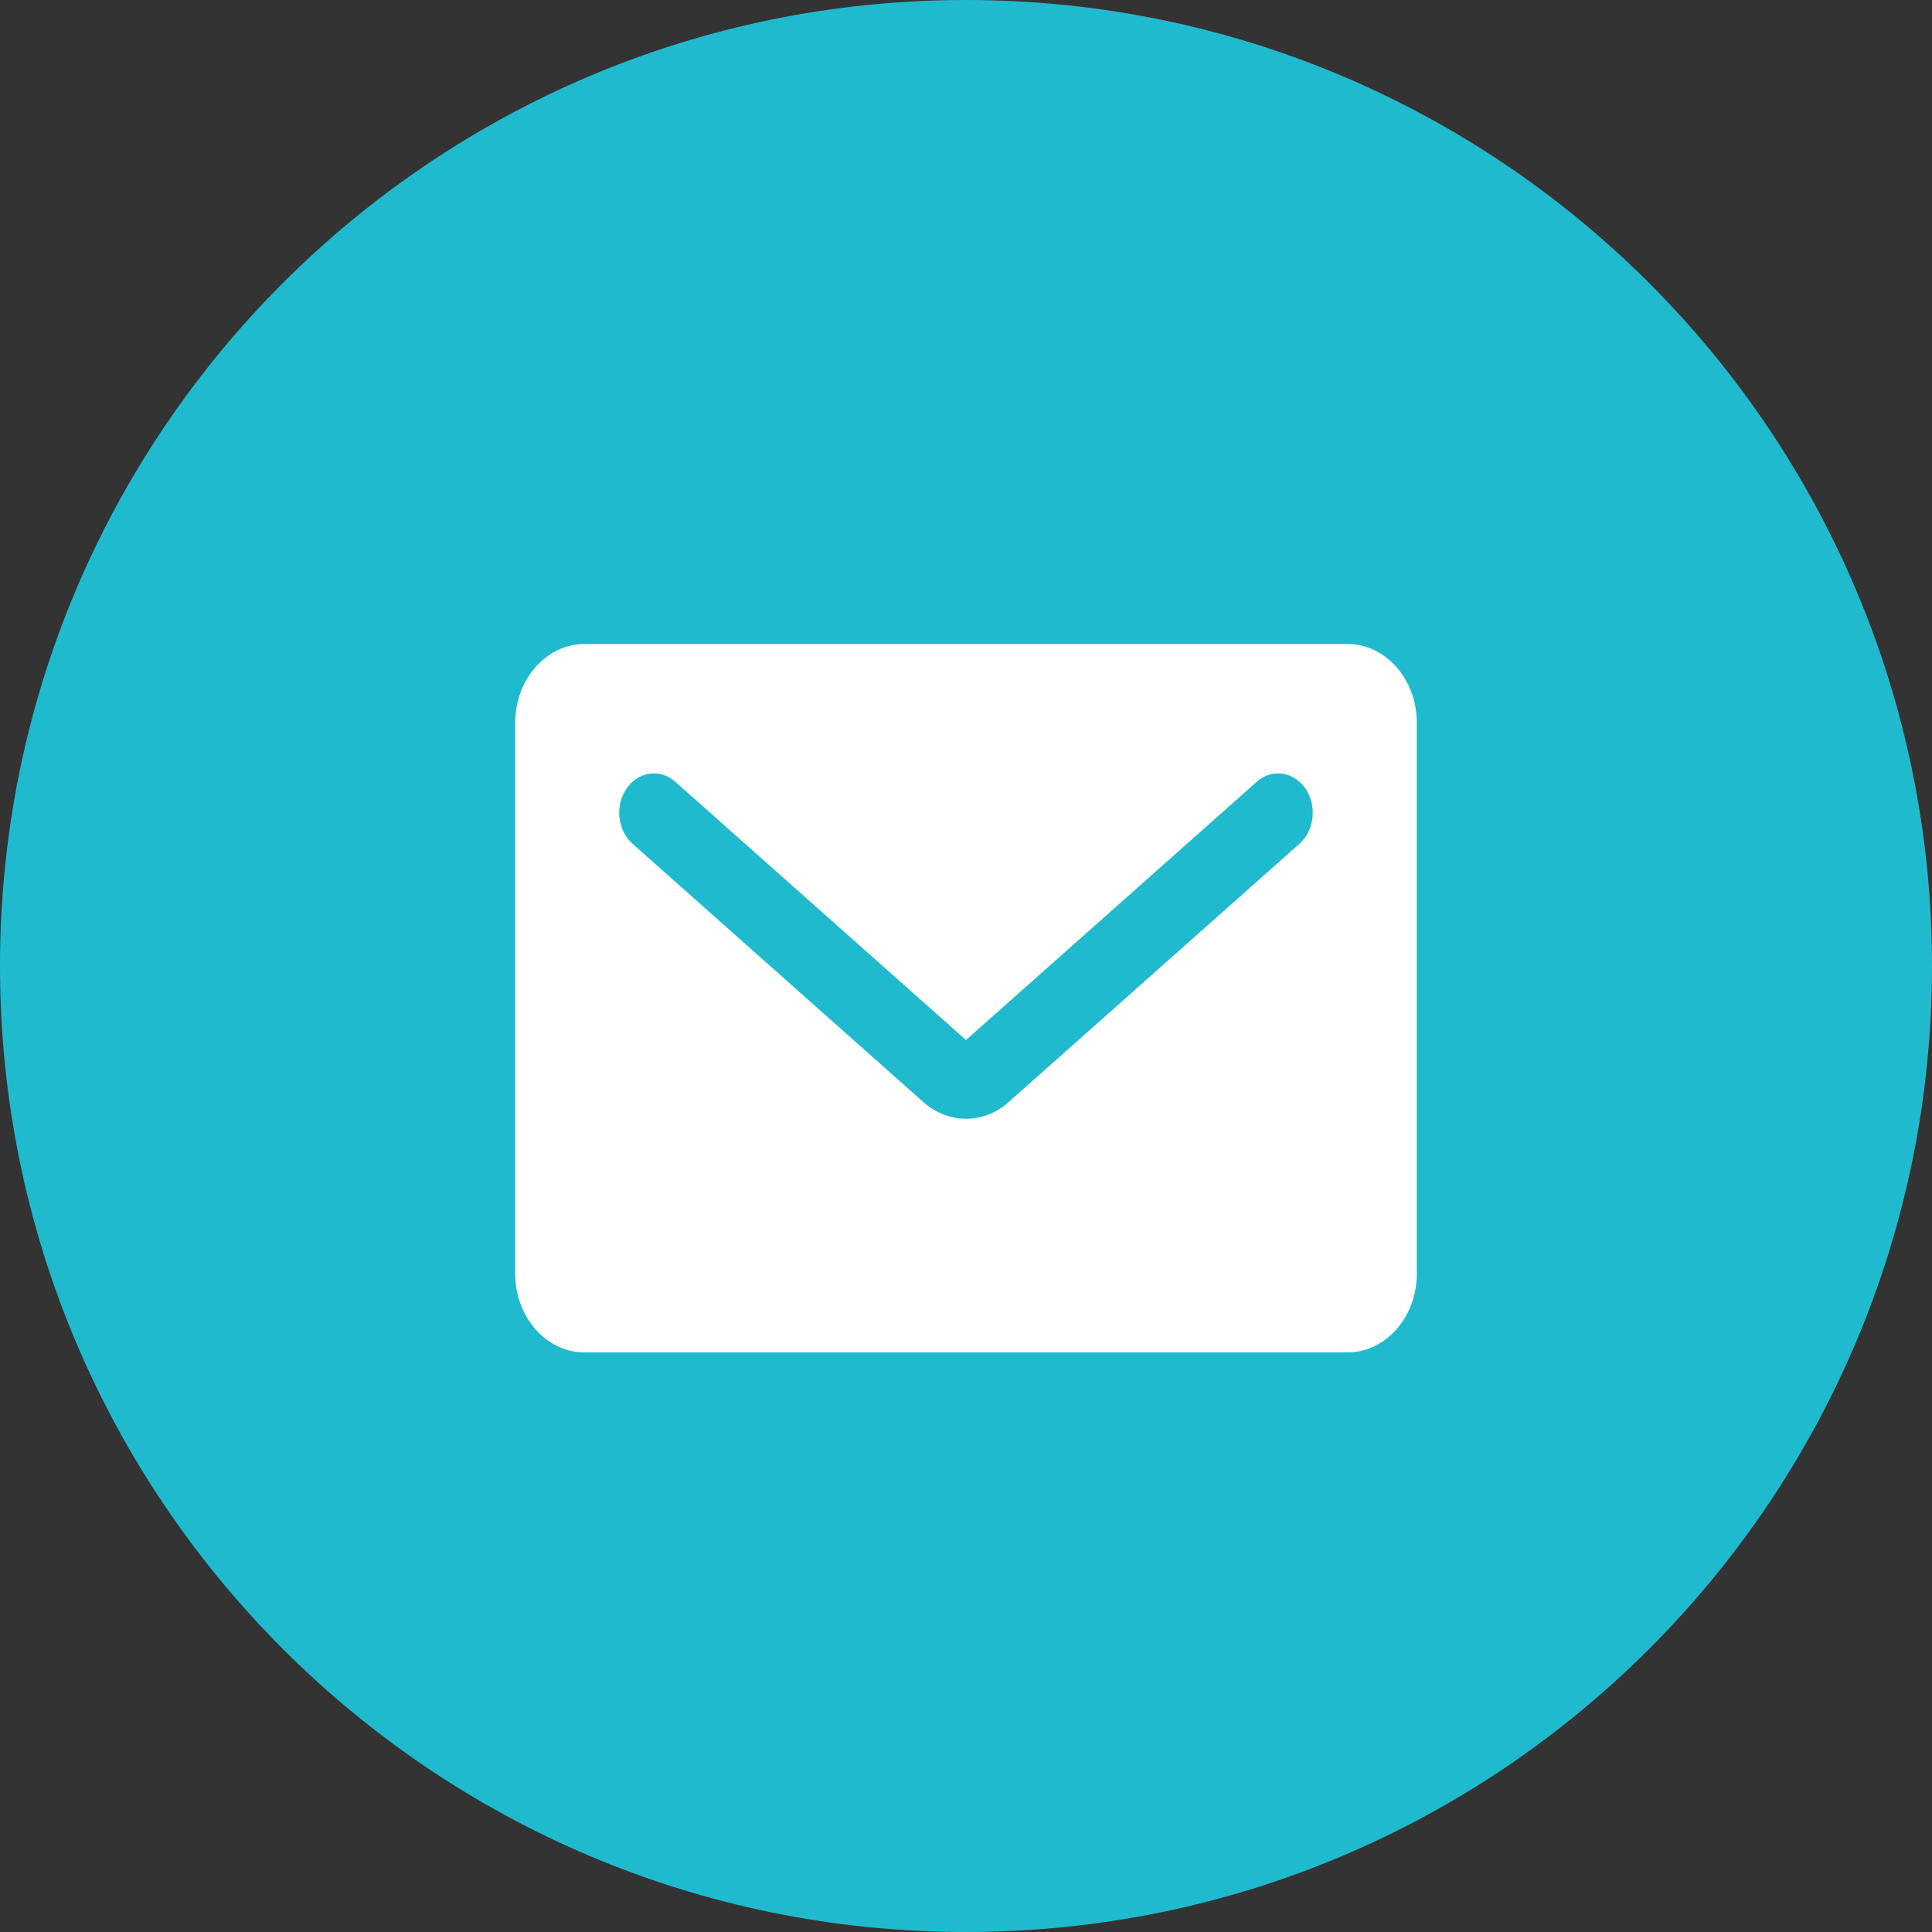
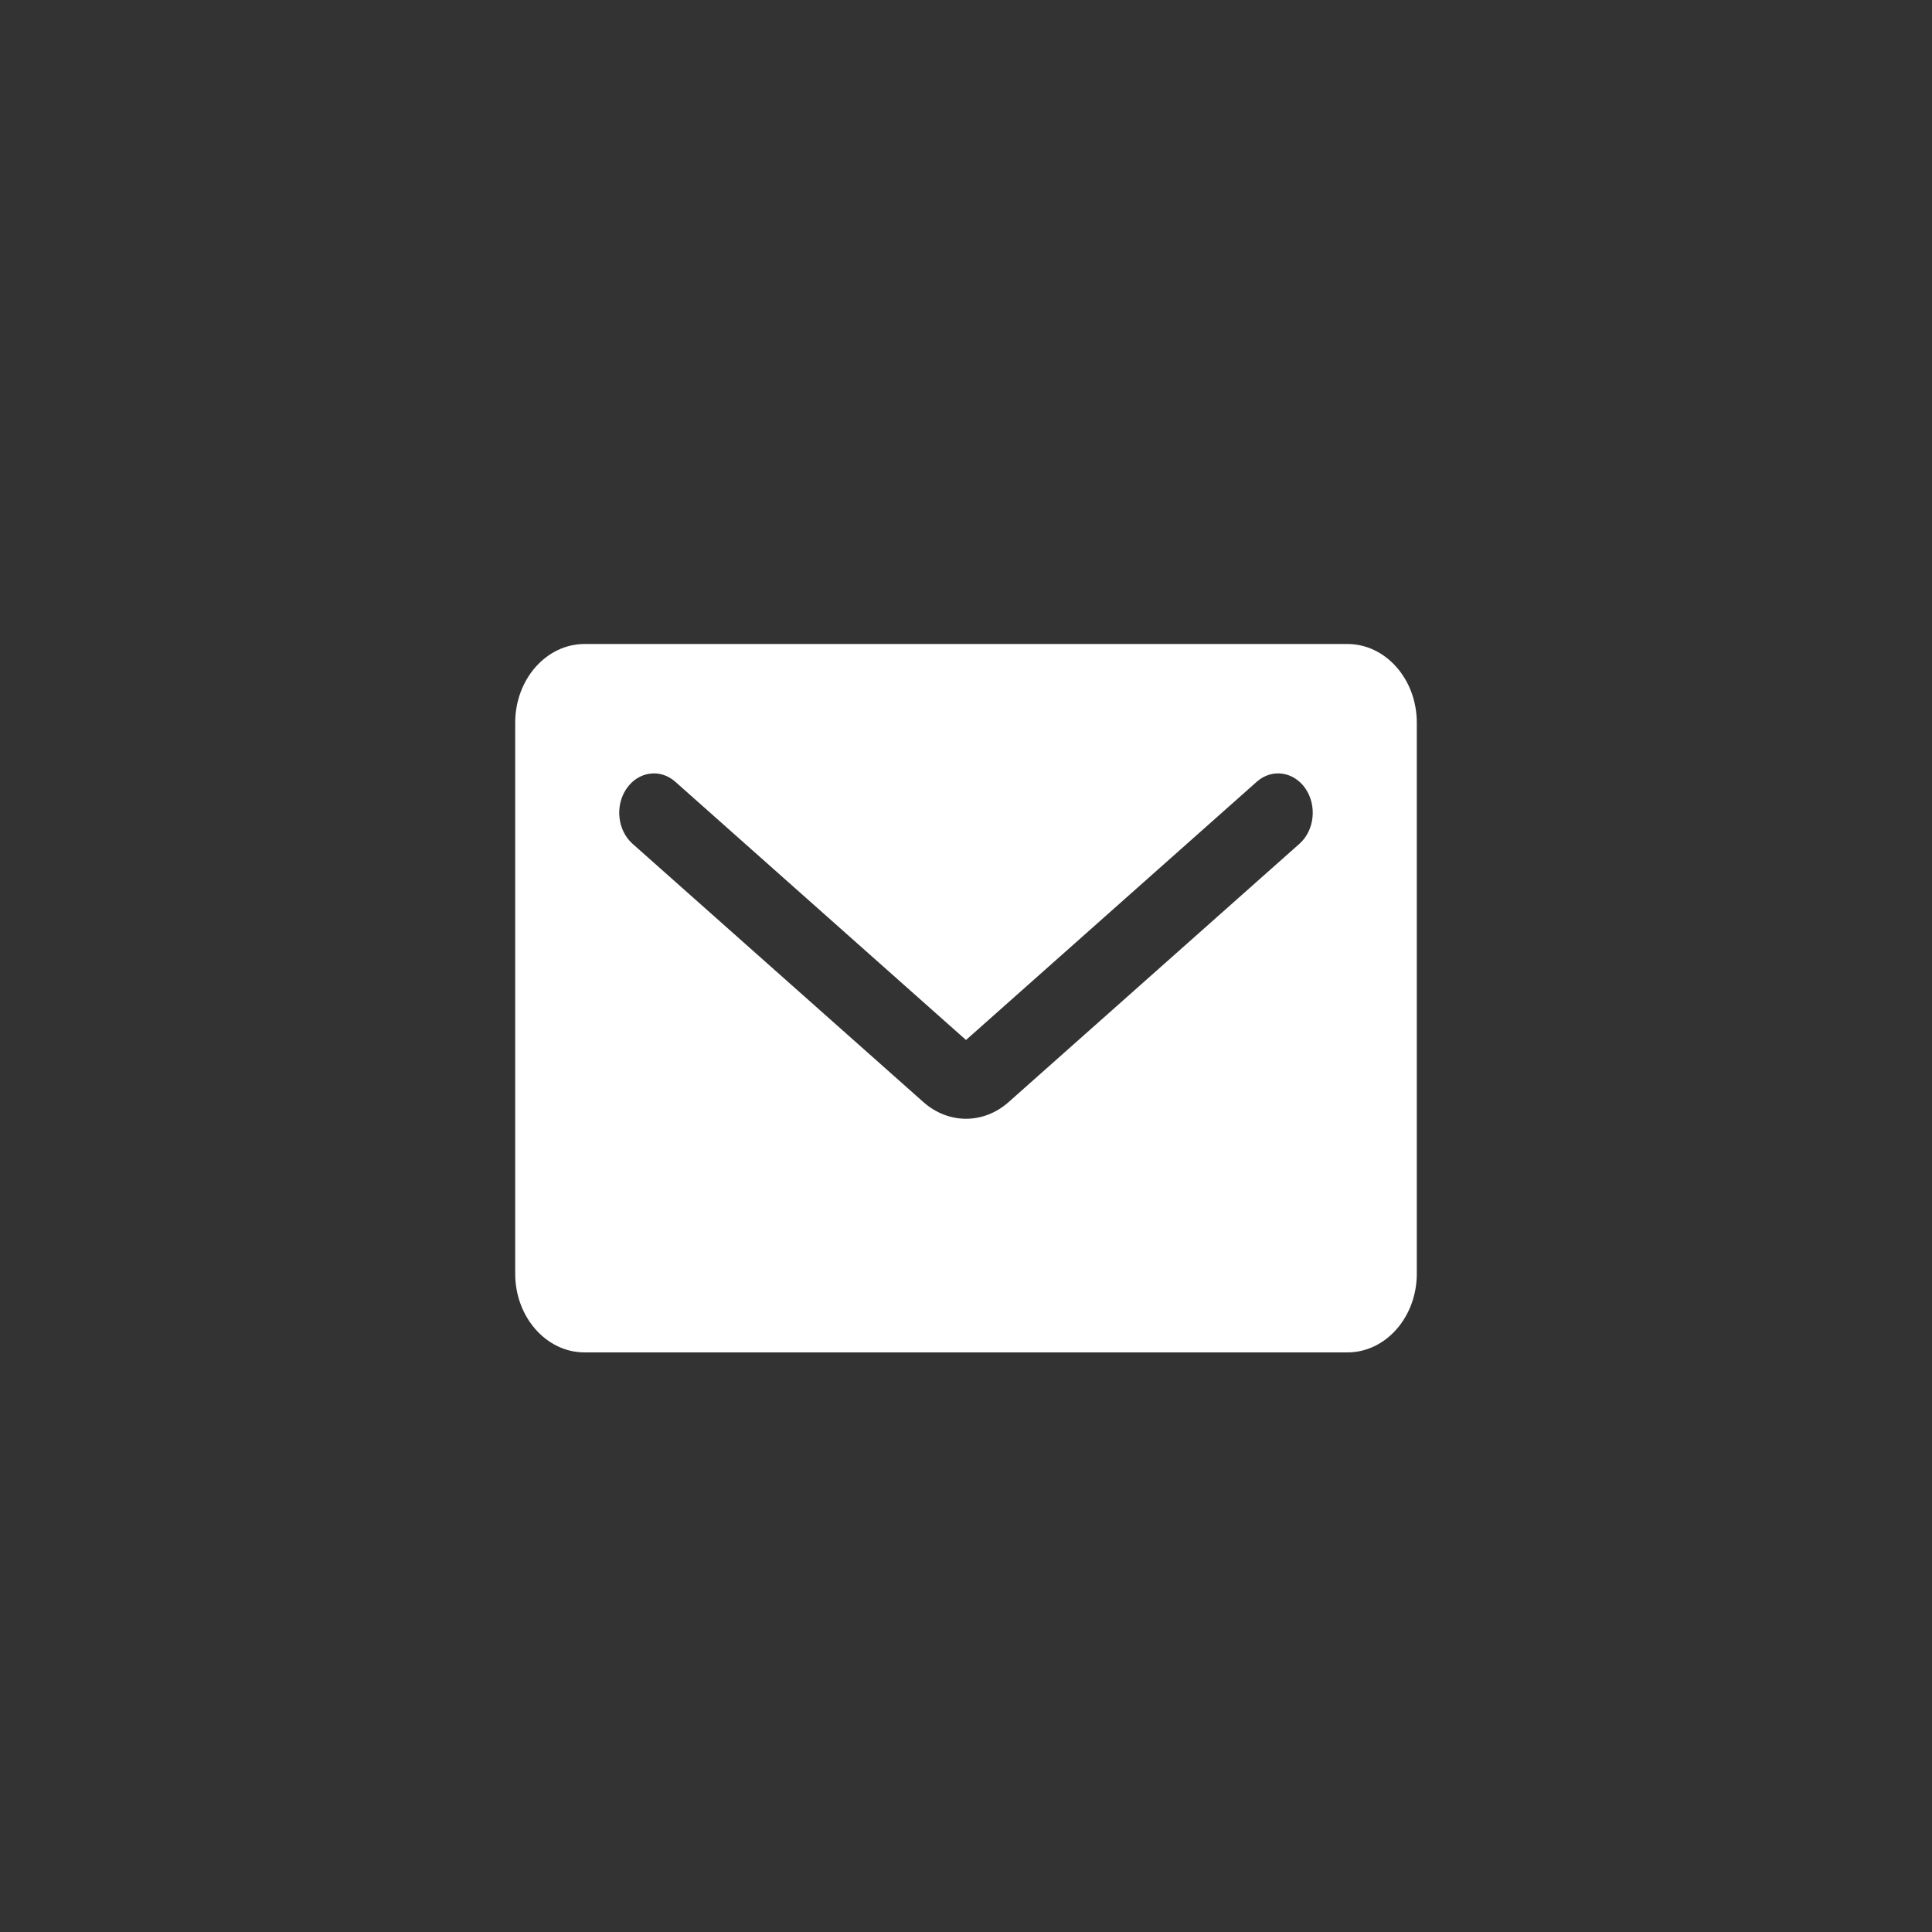
<svg xmlns="http://www.w3.org/2000/svg" width="30" height="30" viewBox="0 0 30 30" fill="none">
  <rect x="0" y="0" width="30" height="30" fill="#333333" stroke="none" />
  <g clip-path="url(#clip0_2086_139)">
-     <path d="M15 30C23.284 30 30 23.284 30 15C30 6.716 23.284 0 15 0C6.716 0 0 6.716 0 15C0 23.284 6.716 30 15 30Z" fill="#20BACE" />
    <path d="M20.923 10H9.077C8.483 10 8 10.548 8 11.222V19.778C8 20.452 8.483 21 9.077 21H20.923C21.517 21 22 20.452 22 19.778V11.222C22 10.548 21.517 10 20.923 10ZM20.178 13.102L15.663 17.112C15.468 17.286 15.234 17.372 15 17.372C14.766 17.372 14.532 17.285 14.337 17.112L9.822 13.102C9.588 12.894 9.546 12.51 9.73 12.244C9.913 11.978 10.252 11.931 10.486 12.139L15 16.149L19.515 12.139C19.749 11.931 20.086 11.978 20.27 12.243C20.453 12.51 20.412 12.894 20.178 13.102Z" fill="white" />
  </g>
  <defs>
    <clipPath id="clip0_2086_139">
      <rect width="30" height="30" fill="white" />
    </clipPath>
  </defs>
</svg>